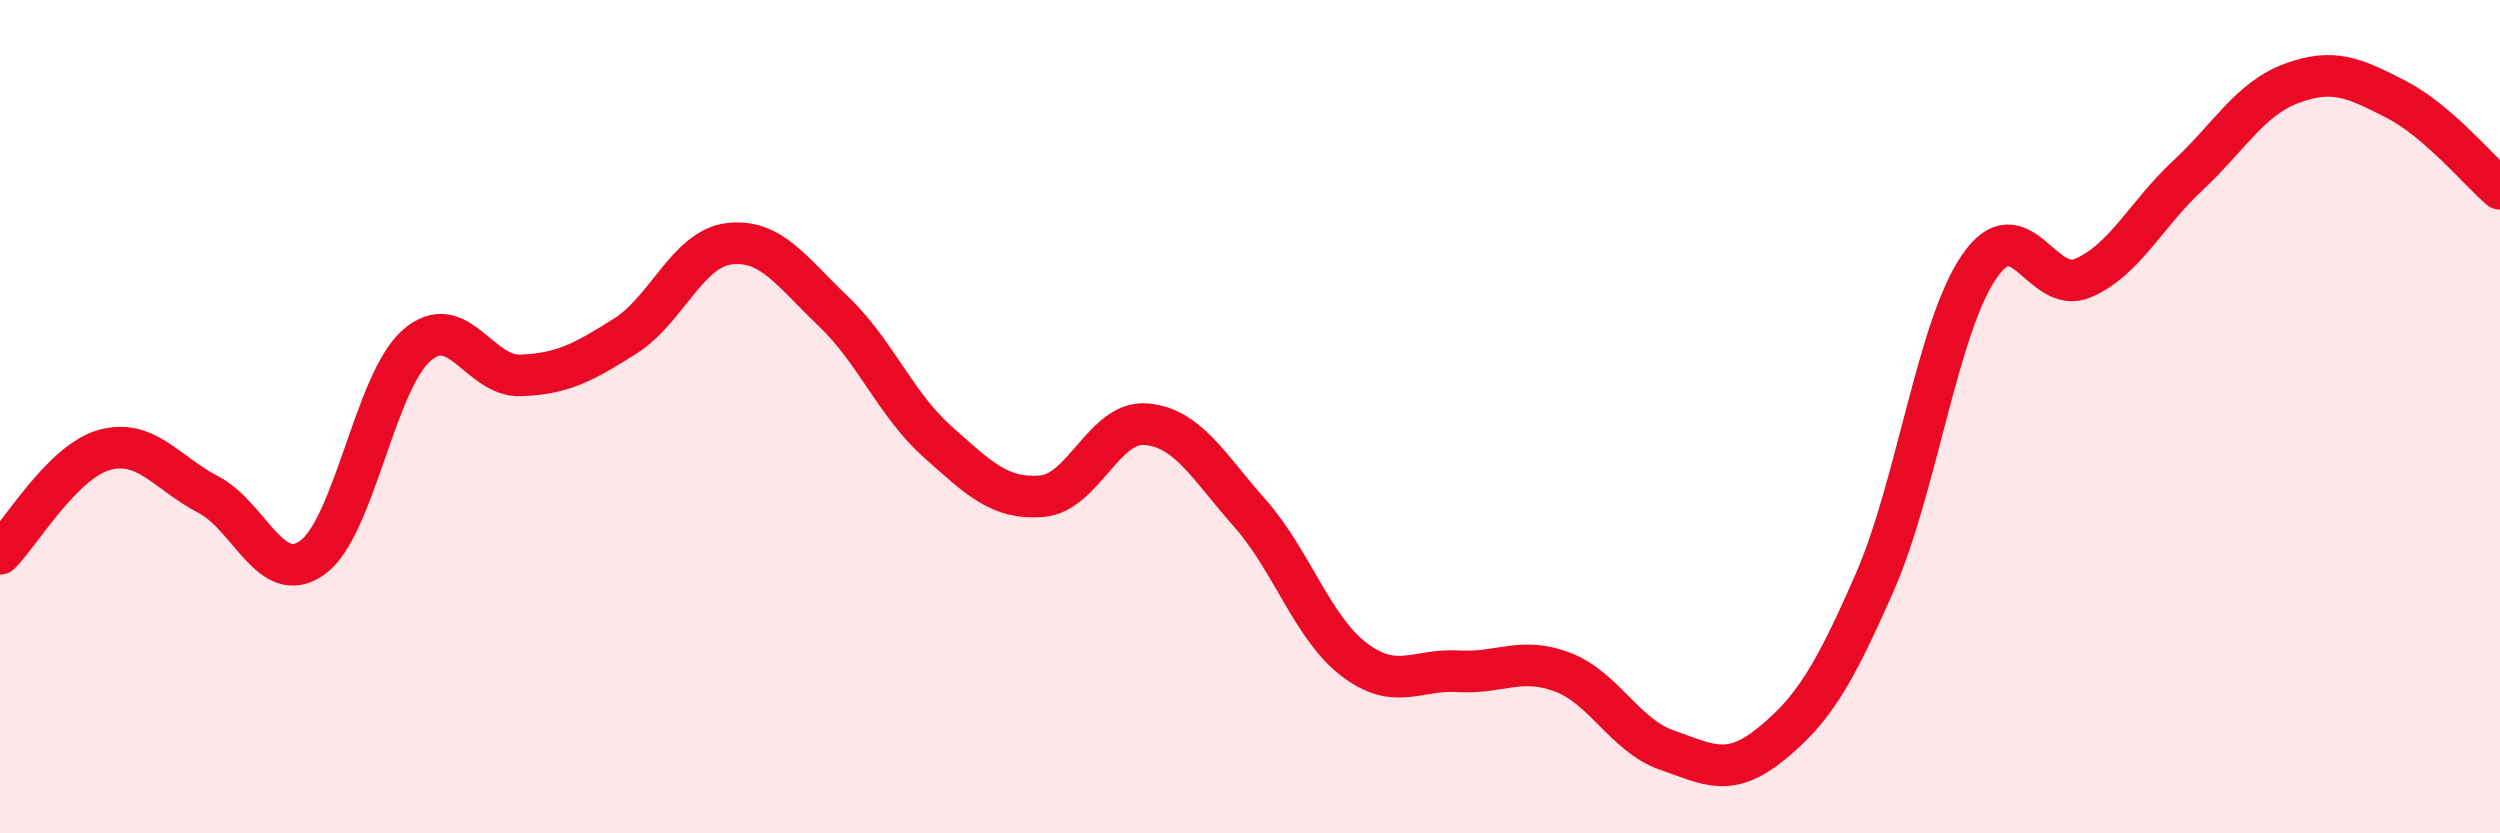
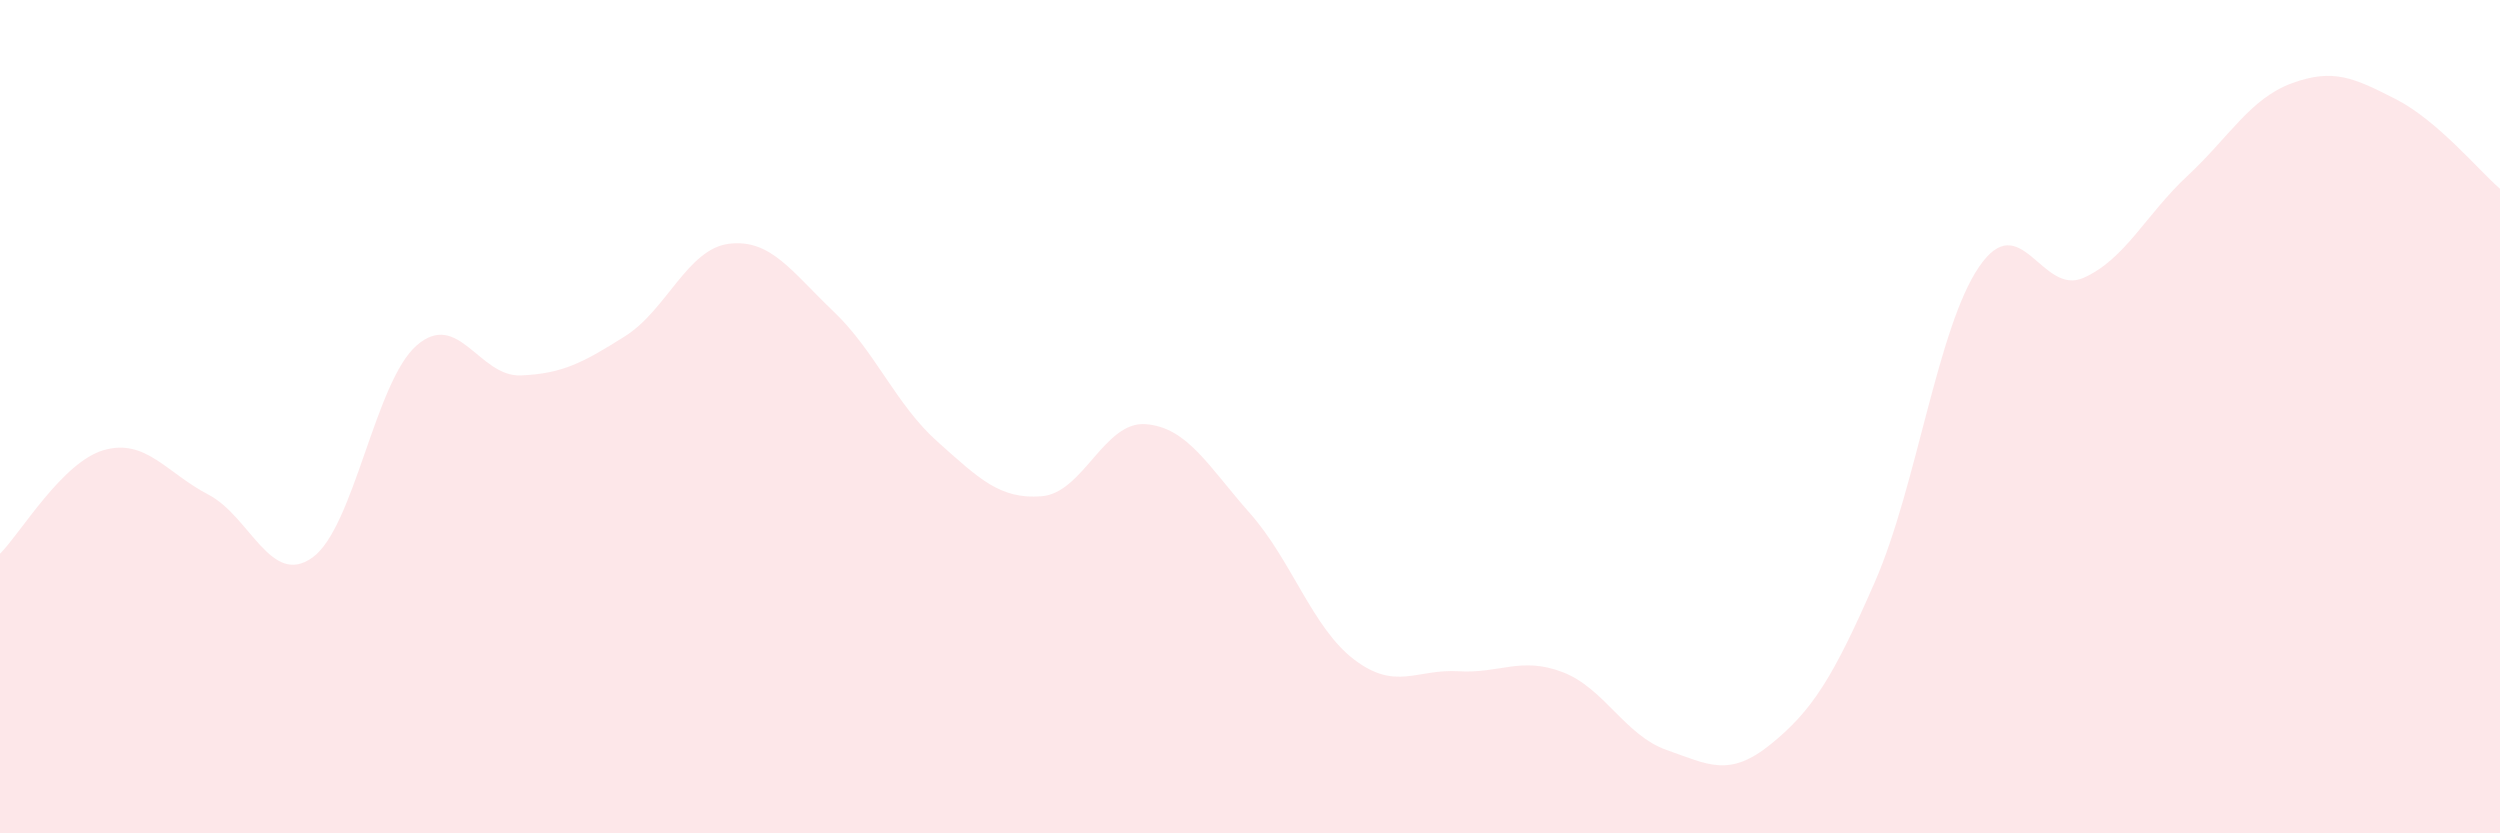
<svg xmlns="http://www.w3.org/2000/svg" width="60" height="20" viewBox="0 0 60 20">
  <path d="M 0,13.29 C 0.5,12.79 1.5,11.08 2.5,10.8 C 3.5,10.52 4,11.35 5,11.87 C 6,12.39 6.5,14.1 7.5,13.38 C 8.5,12.66 9,9.16 10,8.29 C 11,7.42 11.5,9.05 12.5,9.01 C 13.5,8.97 14,8.7 15,8.07 C 16,7.44 16.5,5.97 17.5,5.85 C 18.5,5.73 19,6.52 20,7.47 C 21,8.42 21.5,9.71 22.5,10.6 C 23.5,11.49 24,11.99 25,11.91 C 26,11.83 26.5,10.1 27.5,10.18 C 28.5,10.26 29,11.19 30,12.32 C 31,13.45 31.5,15.07 32.5,15.83 C 33.5,16.59 34,16.05 35,16.11 C 36,16.17 36.5,15.75 37.5,16.13 C 38.5,16.51 39,17.65 40,18 C 41,18.35 41.5,18.67 42.5,17.86 C 43.5,17.05 44,16.25 45,13.96 C 46,11.67 46.5,7.86 47.5,6.4 C 48.5,4.94 49,7.11 50,6.67 C 51,6.23 51.5,5.15 52.5,4.22 C 53.5,3.29 54,2.37 55,2 C 56,1.63 56.5,1.87 57.5,2.38 C 58.5,2.89 59.5,4.1 60,4.53L60 20L0 20Z" fill="#EB0A25" opacity="0.1" stroke-linecap="round" stroke-linejoin="round" />
-   <path d="M 0,13.29 C 0.5,12.79 1.5,11.08 2.5,10.8 C 3.5,10.52 4,11.35 5,11.87 C 6,12.39 6.5,14.1 7.5,13.38 C 8.5,12.66 9,9.16 10,8.29 C 11,7.42 11.5,9.05 12.5,9.01 C 13.5,8.97 14,8.7 15,8.07 C 16,7.44 16.5,5.97 17.5,5.85 C 18.5,5.73 19,6.52 20,7.47 C 21,8.42 21.5,9.71 22.5,10.6 C 23.5,11.49 24,11.99 25,11.91 C 26,11.83 26.5,10.1 27.5,10.18 C 28.5,10.26 29,11.19 30,12.32 C 31,13.45 31.5,15.07 32.5,15.83 C 33.5,16.59 34,16.05 35,16.11 C 36,16.17 36.5,15.75 37.5,16.13 C 38.5,16.51 39,17.65 40,18 C 41,18.35 41.5,18.67 42.5,17.86 C 43.5,17.05 44,16.25 45,13.96 C 46,11.67 46.5,7.86 47.5,6.4 C 48.5,4.94 49,7.11 50,6.67 C 51,6.23 51.5,5.15 52.5,4.22 C 53.5,3.29 54,2.37 55,2 C 56,1.63 56.5,1.87 57.5,2.38 C 58.5,2.89 59.5,4.1 60,4.53" stroke="#EB0A25" stroke-width="1" fill="none" stroke-linecap="round" stroke-linejoin="round" />
</svg>